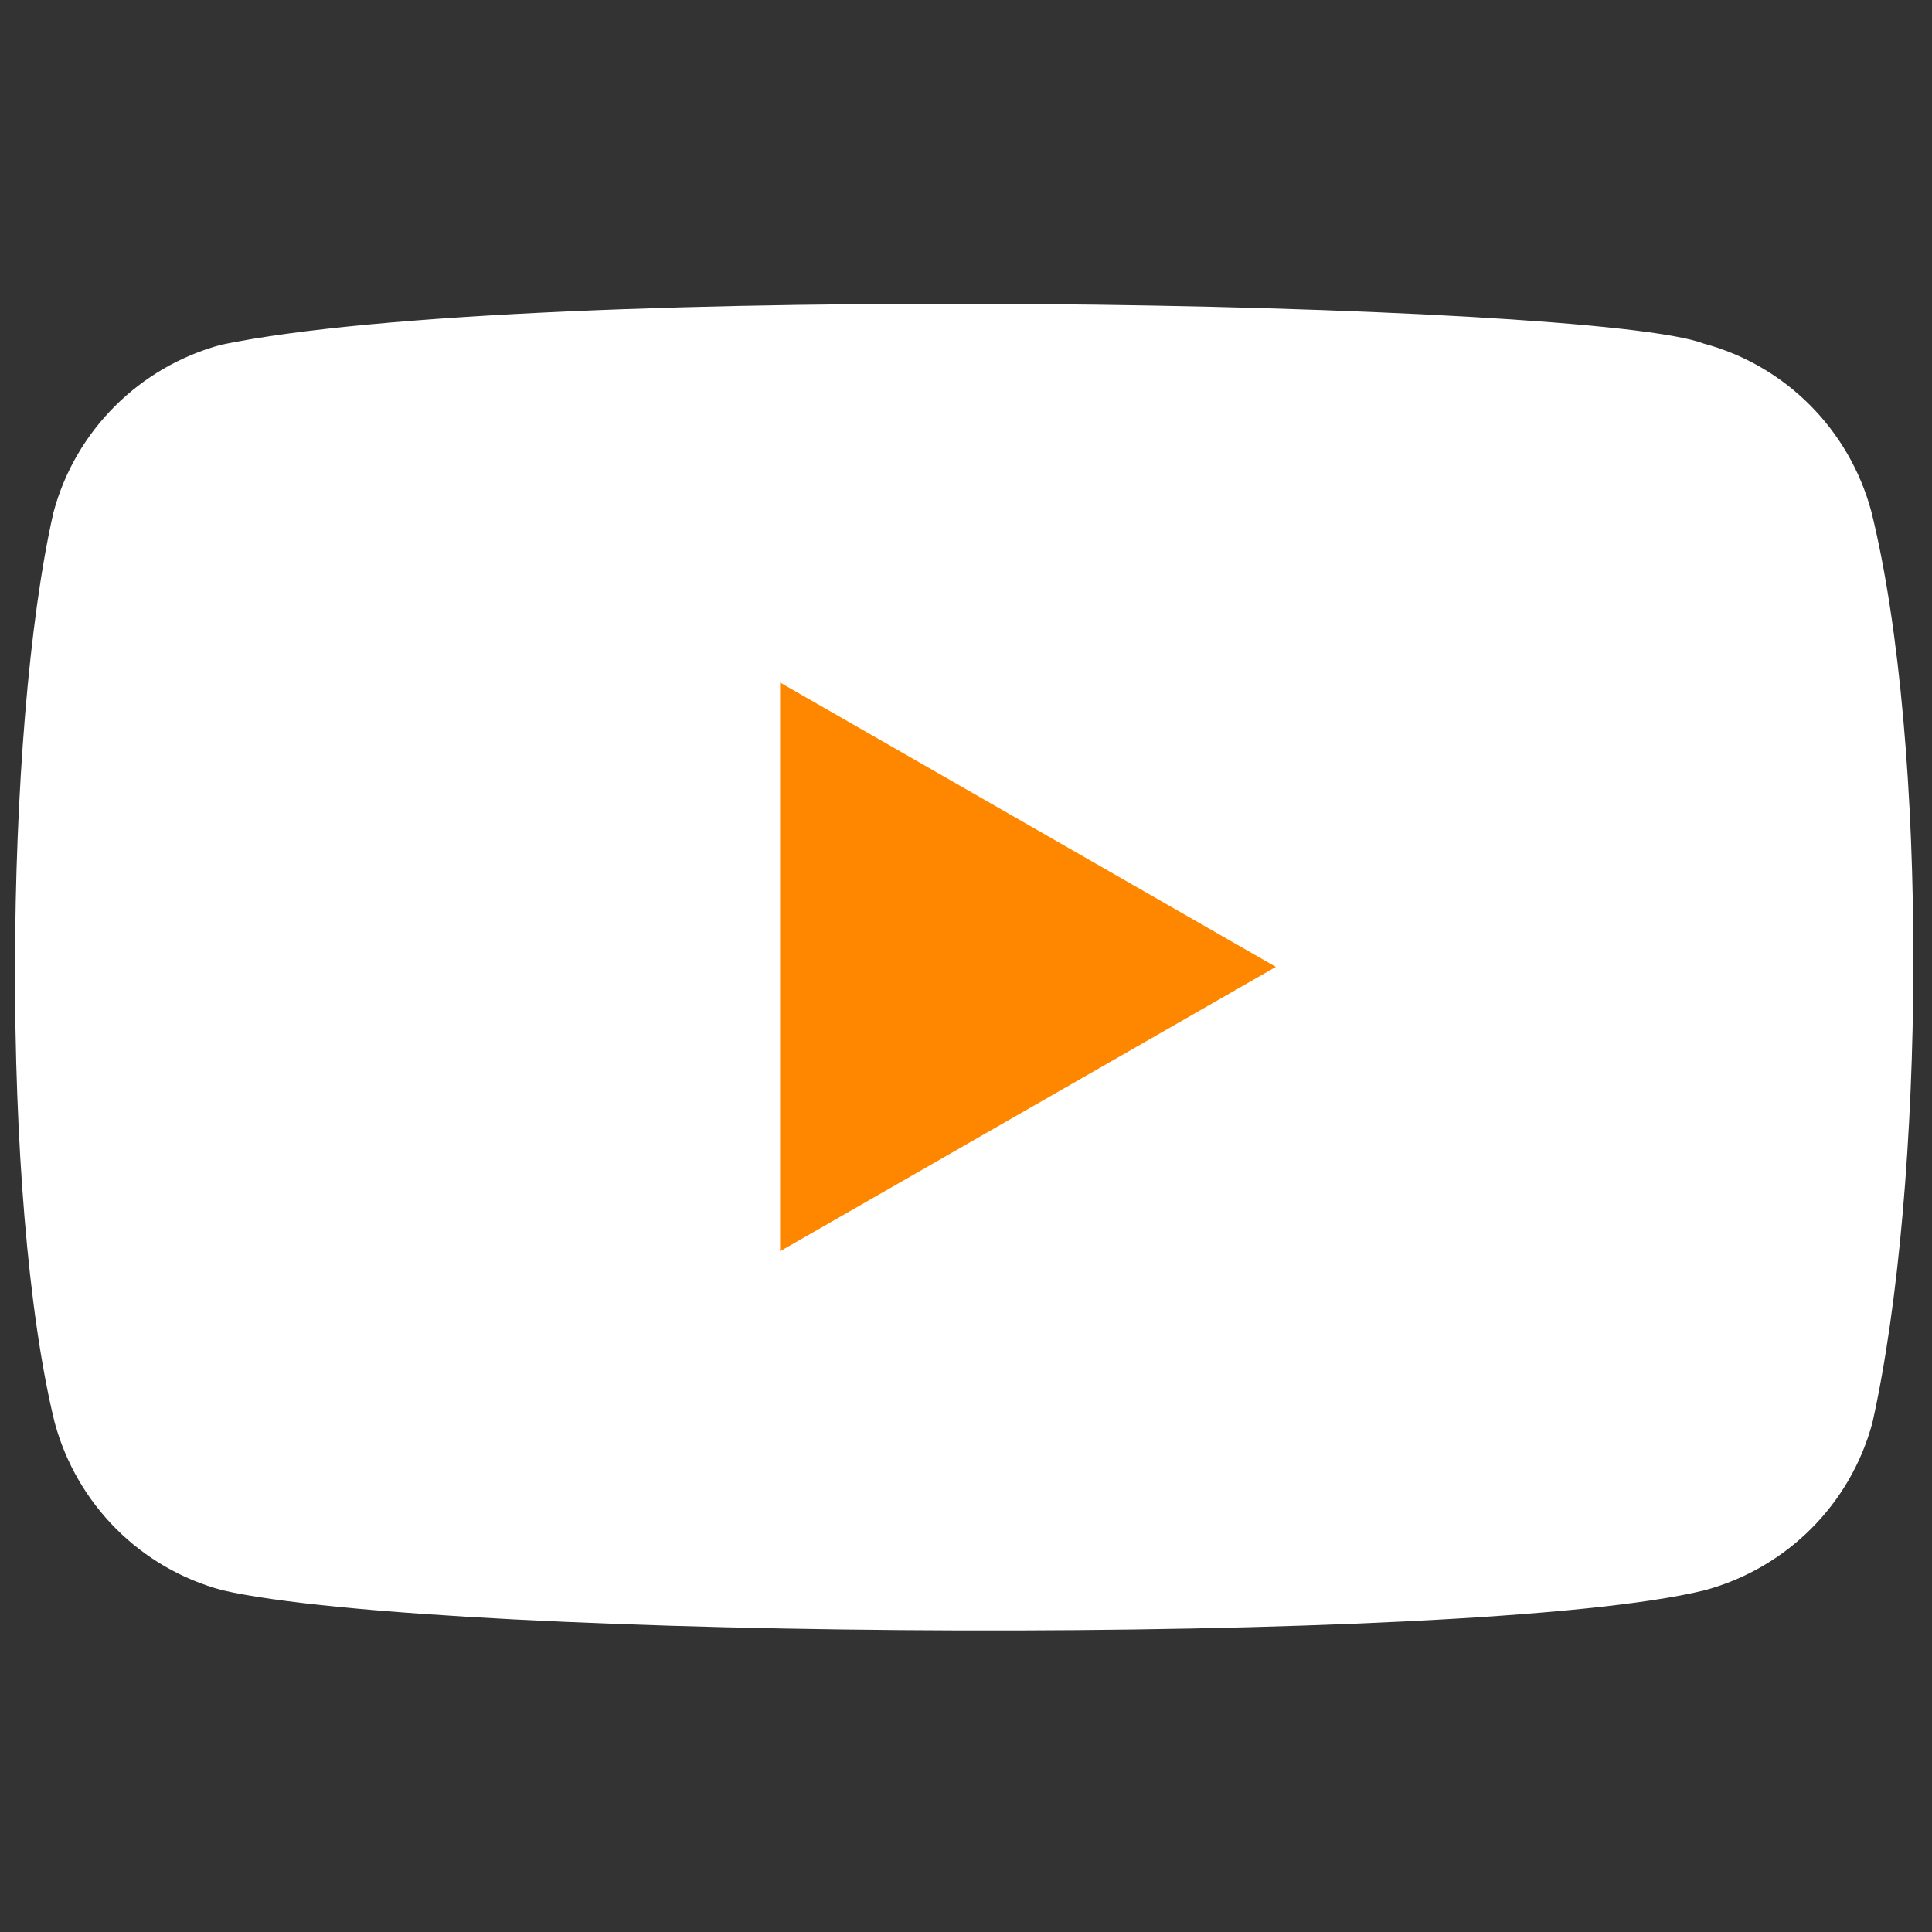
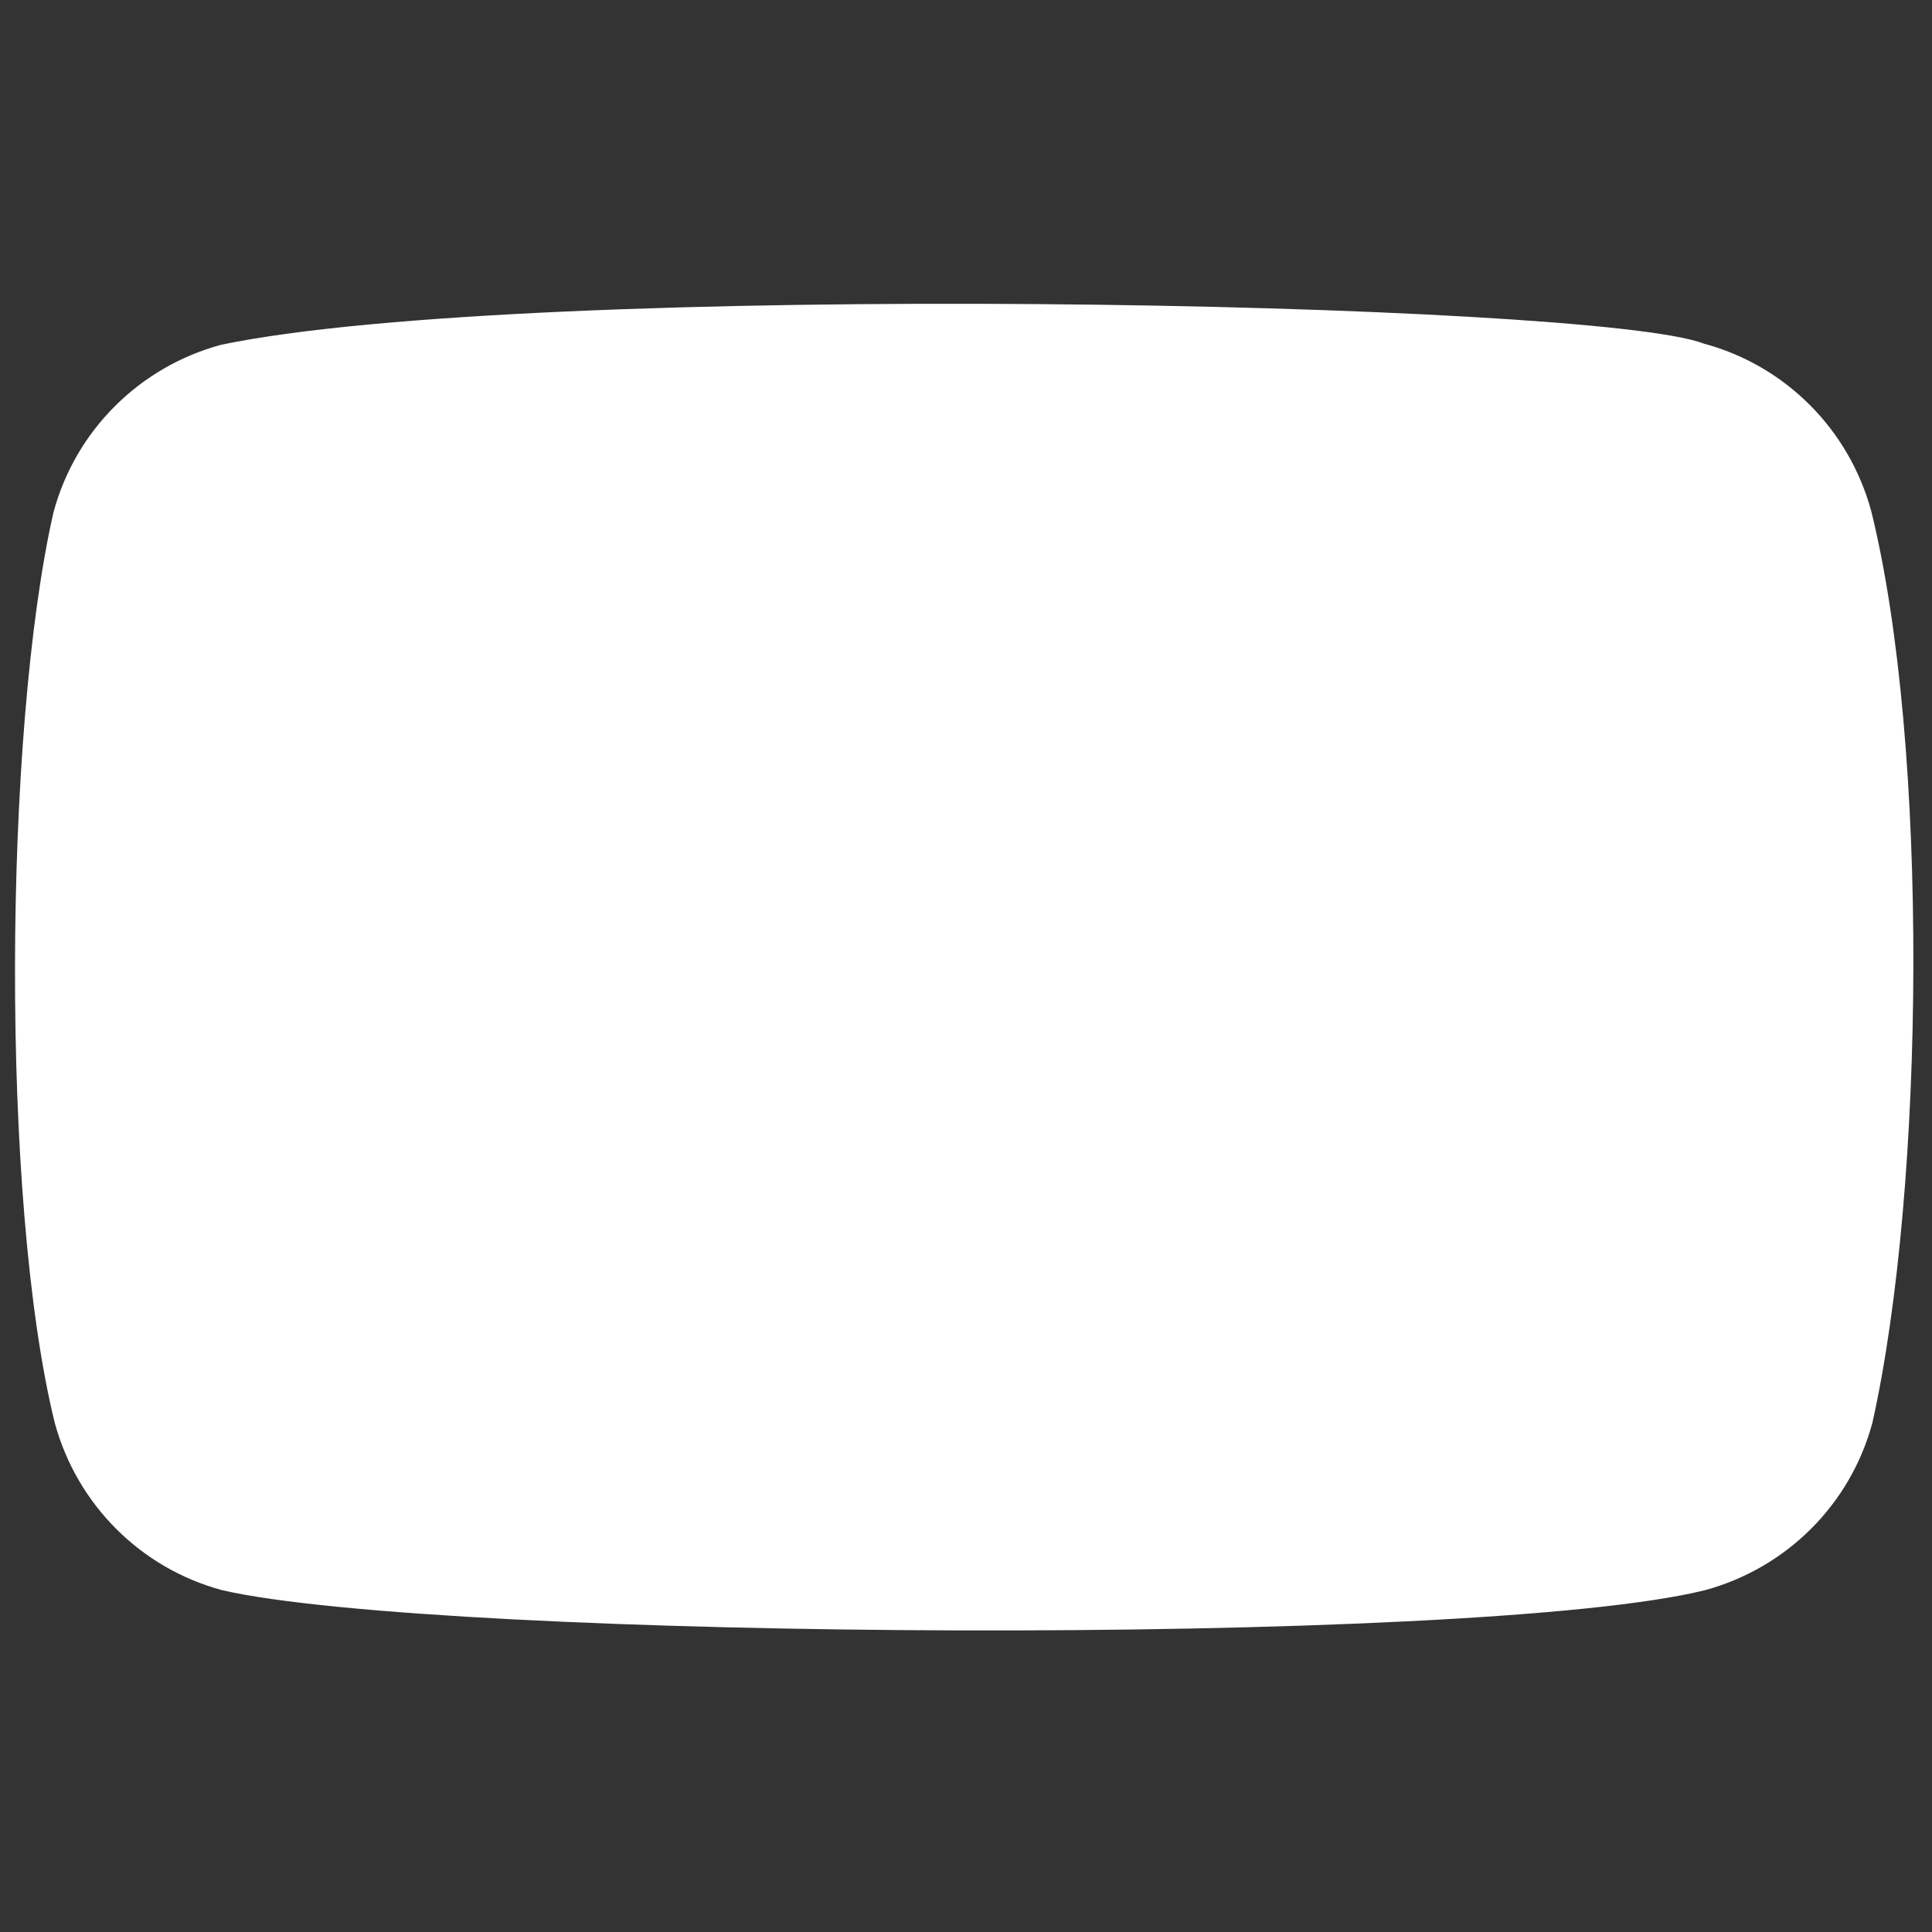
<svg xmlns="http://www.w3.org/2000/svg" width="100" height="100" viewBox="0 0 100 100" fill="none">
  <rect x="0" y="0" width="100" height="100" fill="#333333" stroke="none" />
  <path d="M96.856 26.461C95.711 22.228 92.409 18.914 88.176 17.782C82.491 15.587 27.422 14.511 11.447 17.845C7.214 18.989 3.9 22.291 2.767 26.524C0.201 37.782 0.006 62.121 2.83 73.631C3.975 77.864 7.277 81.178 11.51 82.31C22.767 84.901 76.289 85.266 88.239 82.31C92.472 81.165 95.786 77.864 96.918 73.631C99.654 61.367 99.849 38.537 96.856 26.461Z" fill="white" />
-   <path d="M66.038 50.046L40.378 35.329V64.763L66.038 50.046Z" fill="#FF8700" />
</svg>